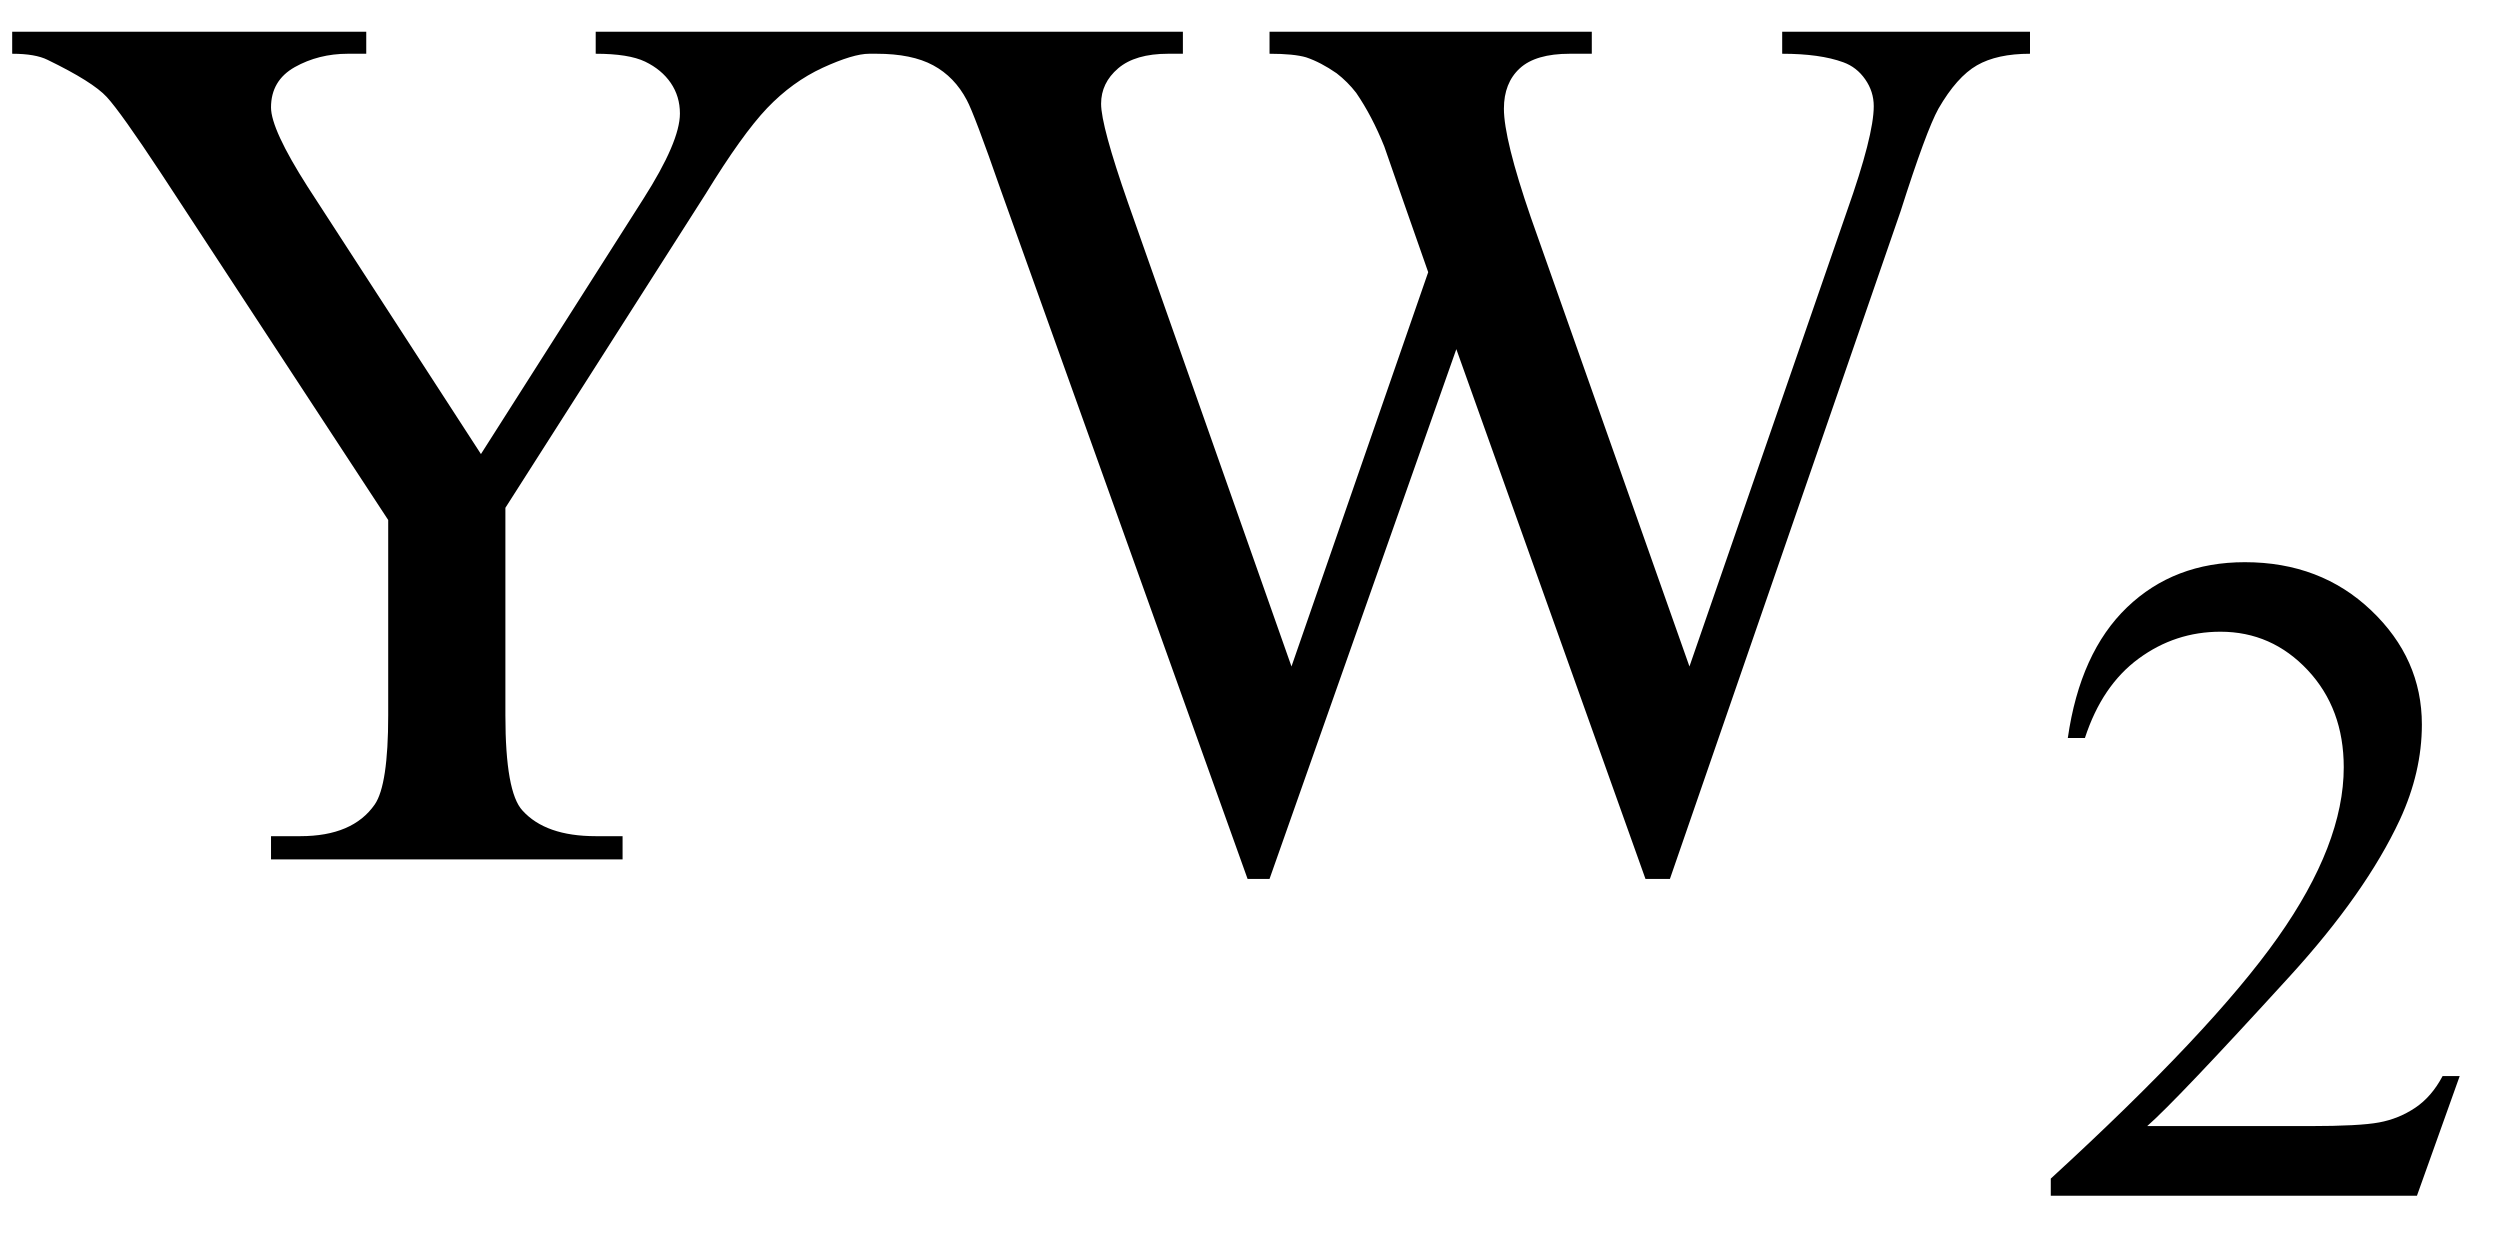
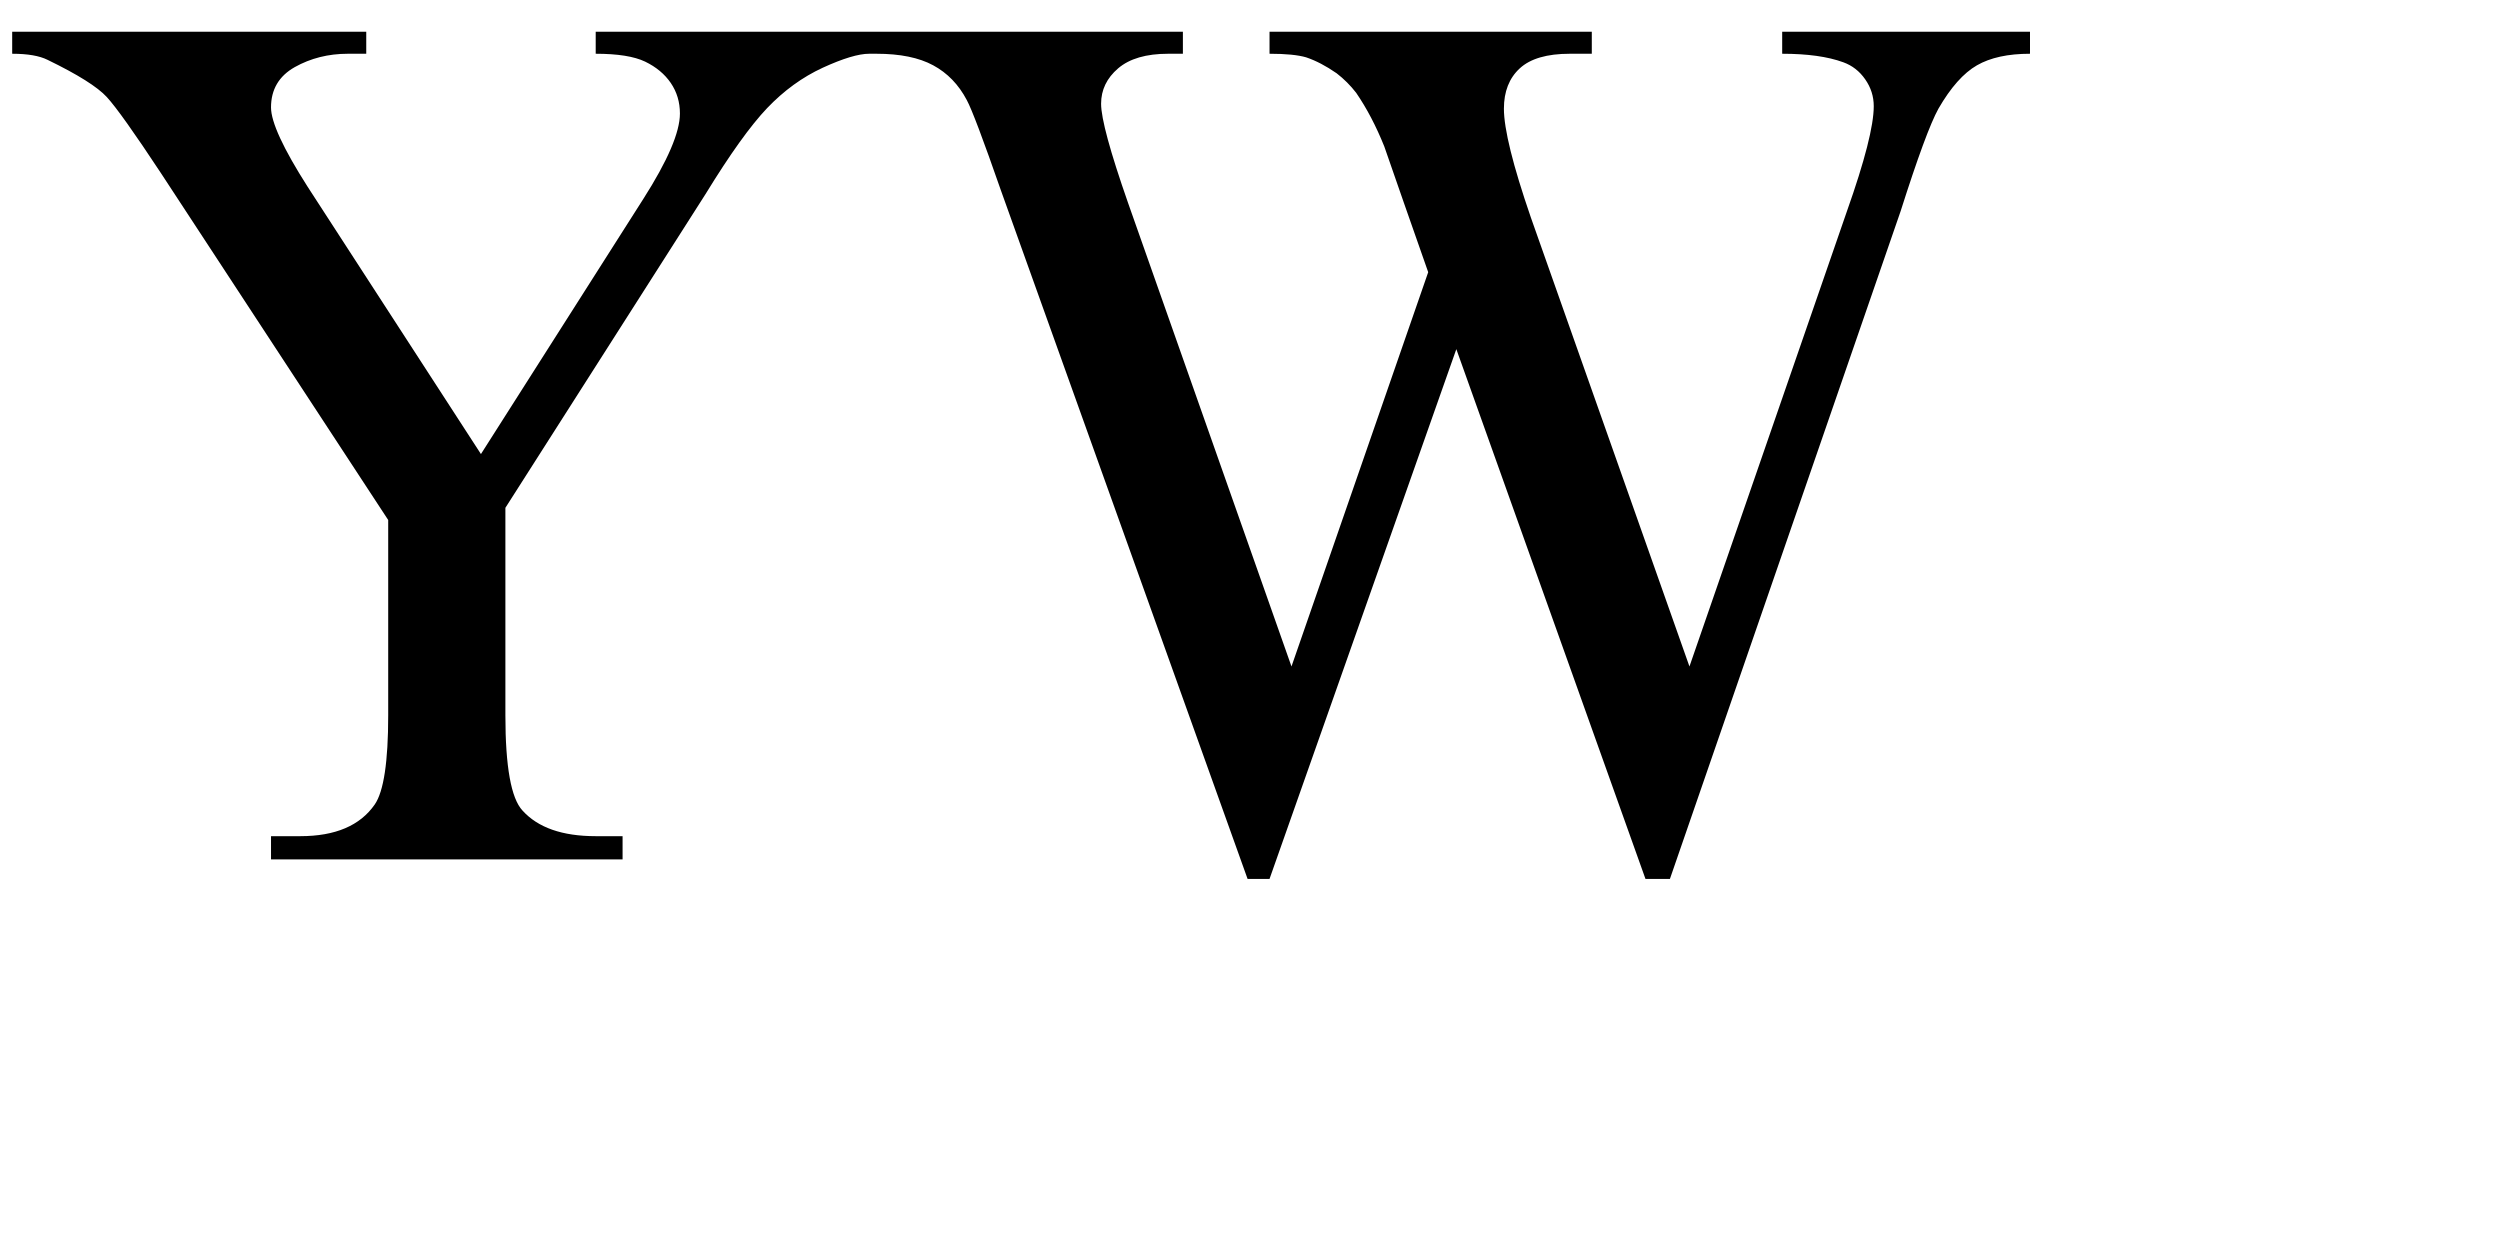
<svg xmlns="http://www.w3.org/2000/svg" stroke-dasharray="none" shape-rendering="auto" font-family="'Dialog'" width="32" text-rendering="auto" fill-opacity="1" contentScriptType="text/ecmascript" color-interpolation="auto" color-rendering="auto" preserveAspectRatio="xMidYMid meet" font-size="12" fill="black" stroke="black" image-rendering="auto" stroke-miterlimit="10" zoomAndPan="magnify" version="1.0" stroke-linecap="square" stroke-linejoin="miter" contentStyleType="text/css" font-style="normal" height="16" stroke-width="1" stroke-dashoffset="0" font-weight="normal" stroke-opacity="1">
  <defs id="genericDefs" />
  <g>
    <g text-rendering="optimizeLegibility" transform="translate(0,11)" color-rendering="optimizeQuality" color-interpolation="linearRGB" image-rendering="optimizeQuality">
      <path d="M7.625 -10.594 L11.328 -10.594 L11.328 -10.312 L11.125 -10.312 Q10.922 -10.312 10.531 -10.133 Q10.141 -9.953 9.82 -9.617 Q9.5 -9.281 9.031 -8.516 L6.469 -4.5 L6.469 -1.844 Q6.469 -0.859 6.688 -0.625 Q6.984 -0.297 7.625 -0.297 L7.969 -0.297 L7.969 0 L3.469 0 L3.469 -0.297 L3.844 -0.297 Q4.516 -0.297 4.797 -0.703 Q4.969 -0.953 4.969 -1.844 L4.969 -4.344 L2.062 -8.781 Q1.547 -9.562 1.367 -9.758 Q1.188 -9.953 0.609 -10.234 Q0.453 -10.312 0.156 -10.312 L0.156 -10.594 L4.688 -10.594 L4.688 -10.312 L4.453 -10.312 Q4.078 -10.312 3.773 -10.141 Q3.469 -9.969 3.469 -9.625 Q3.469 -9.344 3.938 -8.609 L6.156 -5.188 L8.234 -8.453 Q8.703 -9.188 8.703 -9.547 Q8.703 -9.766 8.586 -9.938 Q8.469 -10.109 8.258 -10.211 Q8.047 -10.312 7.625 -10.312 L7.625 -10.594 ZM25.984 -10.594 L25.984 -10.312 Q25.562 -10.312 25.305 -10.164 Q25.047 -10.016 24.812 -9.609 Q24.656 -9.328 24.328 -8.297 L21.375 0.25 L21.062 0.25 L18.641 -6.531 L16.25 0.25 L15.969 0.25 L12.812 -8.562 Q12.469 -9.547 12.375 -9.719 Q12.219 -10.016 11.945 -10.164 Q11.672 -10.312 11.219 -10.312 L11.219 -10.594 L15.141 -10.594 L15.141 -10.312 L14.953 -10.312 Q14.531 -10.312 14.312 -10.125 Q14.094 -9.938 14.094 -9.672 Q14.094 -9.391 14.438 -8.406 L16.531 -2.469 L18.281 -7.516 L17.969 -8.406 L17.719 -9.125 Q17.562 -9.516 17.359 -9.812 Q17.25 -9.953 17.109 -10.062 Q16.906 -10.203 16.719 -10.266 Q16.562 -10.312 16.25 -10.312 L16.25 -10.594 L20.375 -10.594 L20.375 -10.312 L20.094 -10.312 Q19.656 -10.312 19.453 -10.125 Q19.25 -9.938 19.25 -9.609 Q19.25 -9.219 19.594 -8.219 L21.625 -2.469 L23.641 -8.297 Q23.984 -9.266 23.984 -9.641 Q23.984 -9.828 23.875 -9.984 Q23.766 -10.141 23.594 -10.203 Q23.297 -10.312 22.812 -10.312 L22.812 -10.594 L25.984 -10.594 Z" stroke="none" />
    </g>
    <g text-rendering="optimizeLegibility" transform="translate(25.984,15.305)" color-rendering="optimizeQuality" color-interpolation="linearRGB" image-rendering="optimizeQuality">
-       <path d="M5.5 -1.531 L4.953 0 L0.266 0 L0.266 -0.219 Q2.328 -2.109 3.172 -3.305 Q4.016 -4.5 4.016 -5.484 Q4.016 -6.234 3.555 -6.727 Q3.094 -7.219 2.438 -7.219 Q1.859 -7.219 1.391 -6.875 Q0.922 -6.531 0.703 -5.859 L0.484 -5.859 Q0.641 -6.953 1.242 -7.531 Q1.844 -8.109 2.75 -8.109 Q3.719 -8.109 4.367 -7.492 Q5.016 -6.875 5.016 -6.031 Q5.016 -5.422 4.734 -4.812 Q4.297 -3.875 3.328 -2.812 Q1.875 -1.219 1.5 -0.891 L3.578 -0.891 Q4.219 -0.891 4.469 -0.938 Q4.719 -0.984 4.93 -1.125 Q5.141 -1.266 5.281 -1.531 L5.5 -1.531 Z" stroke="none" />
-     </g>
+       </g>
  </g>
</svg>